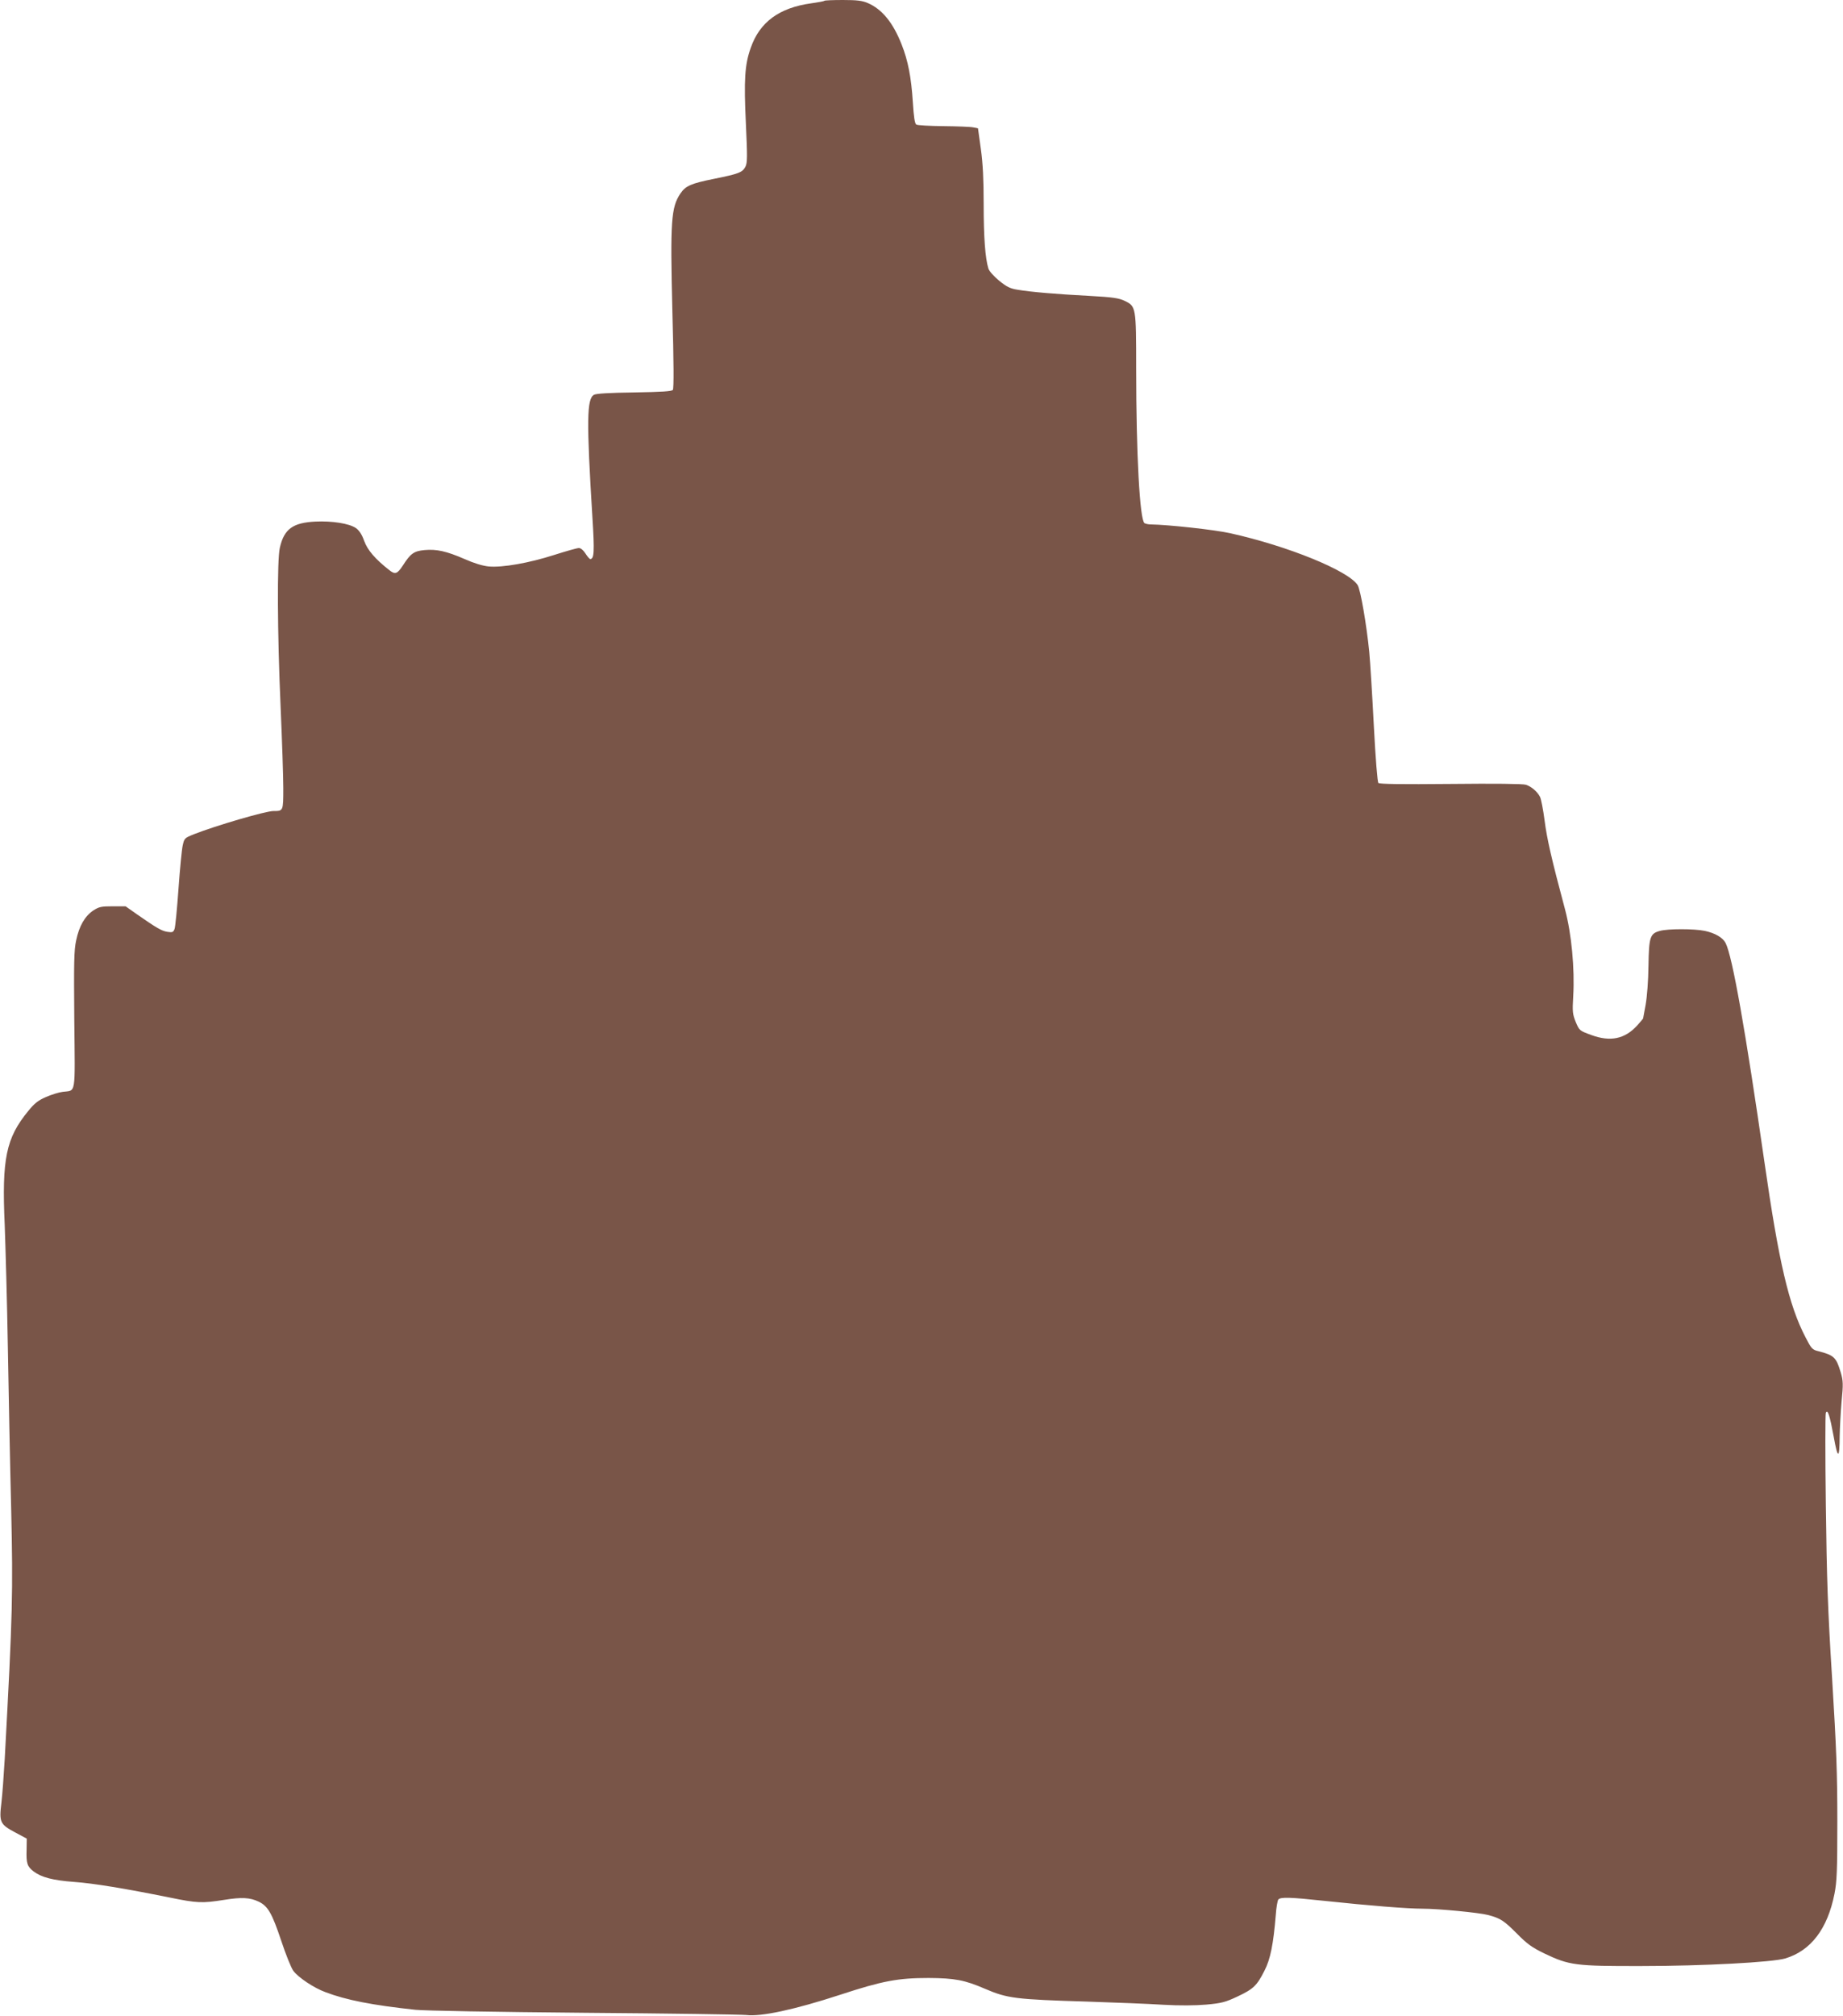
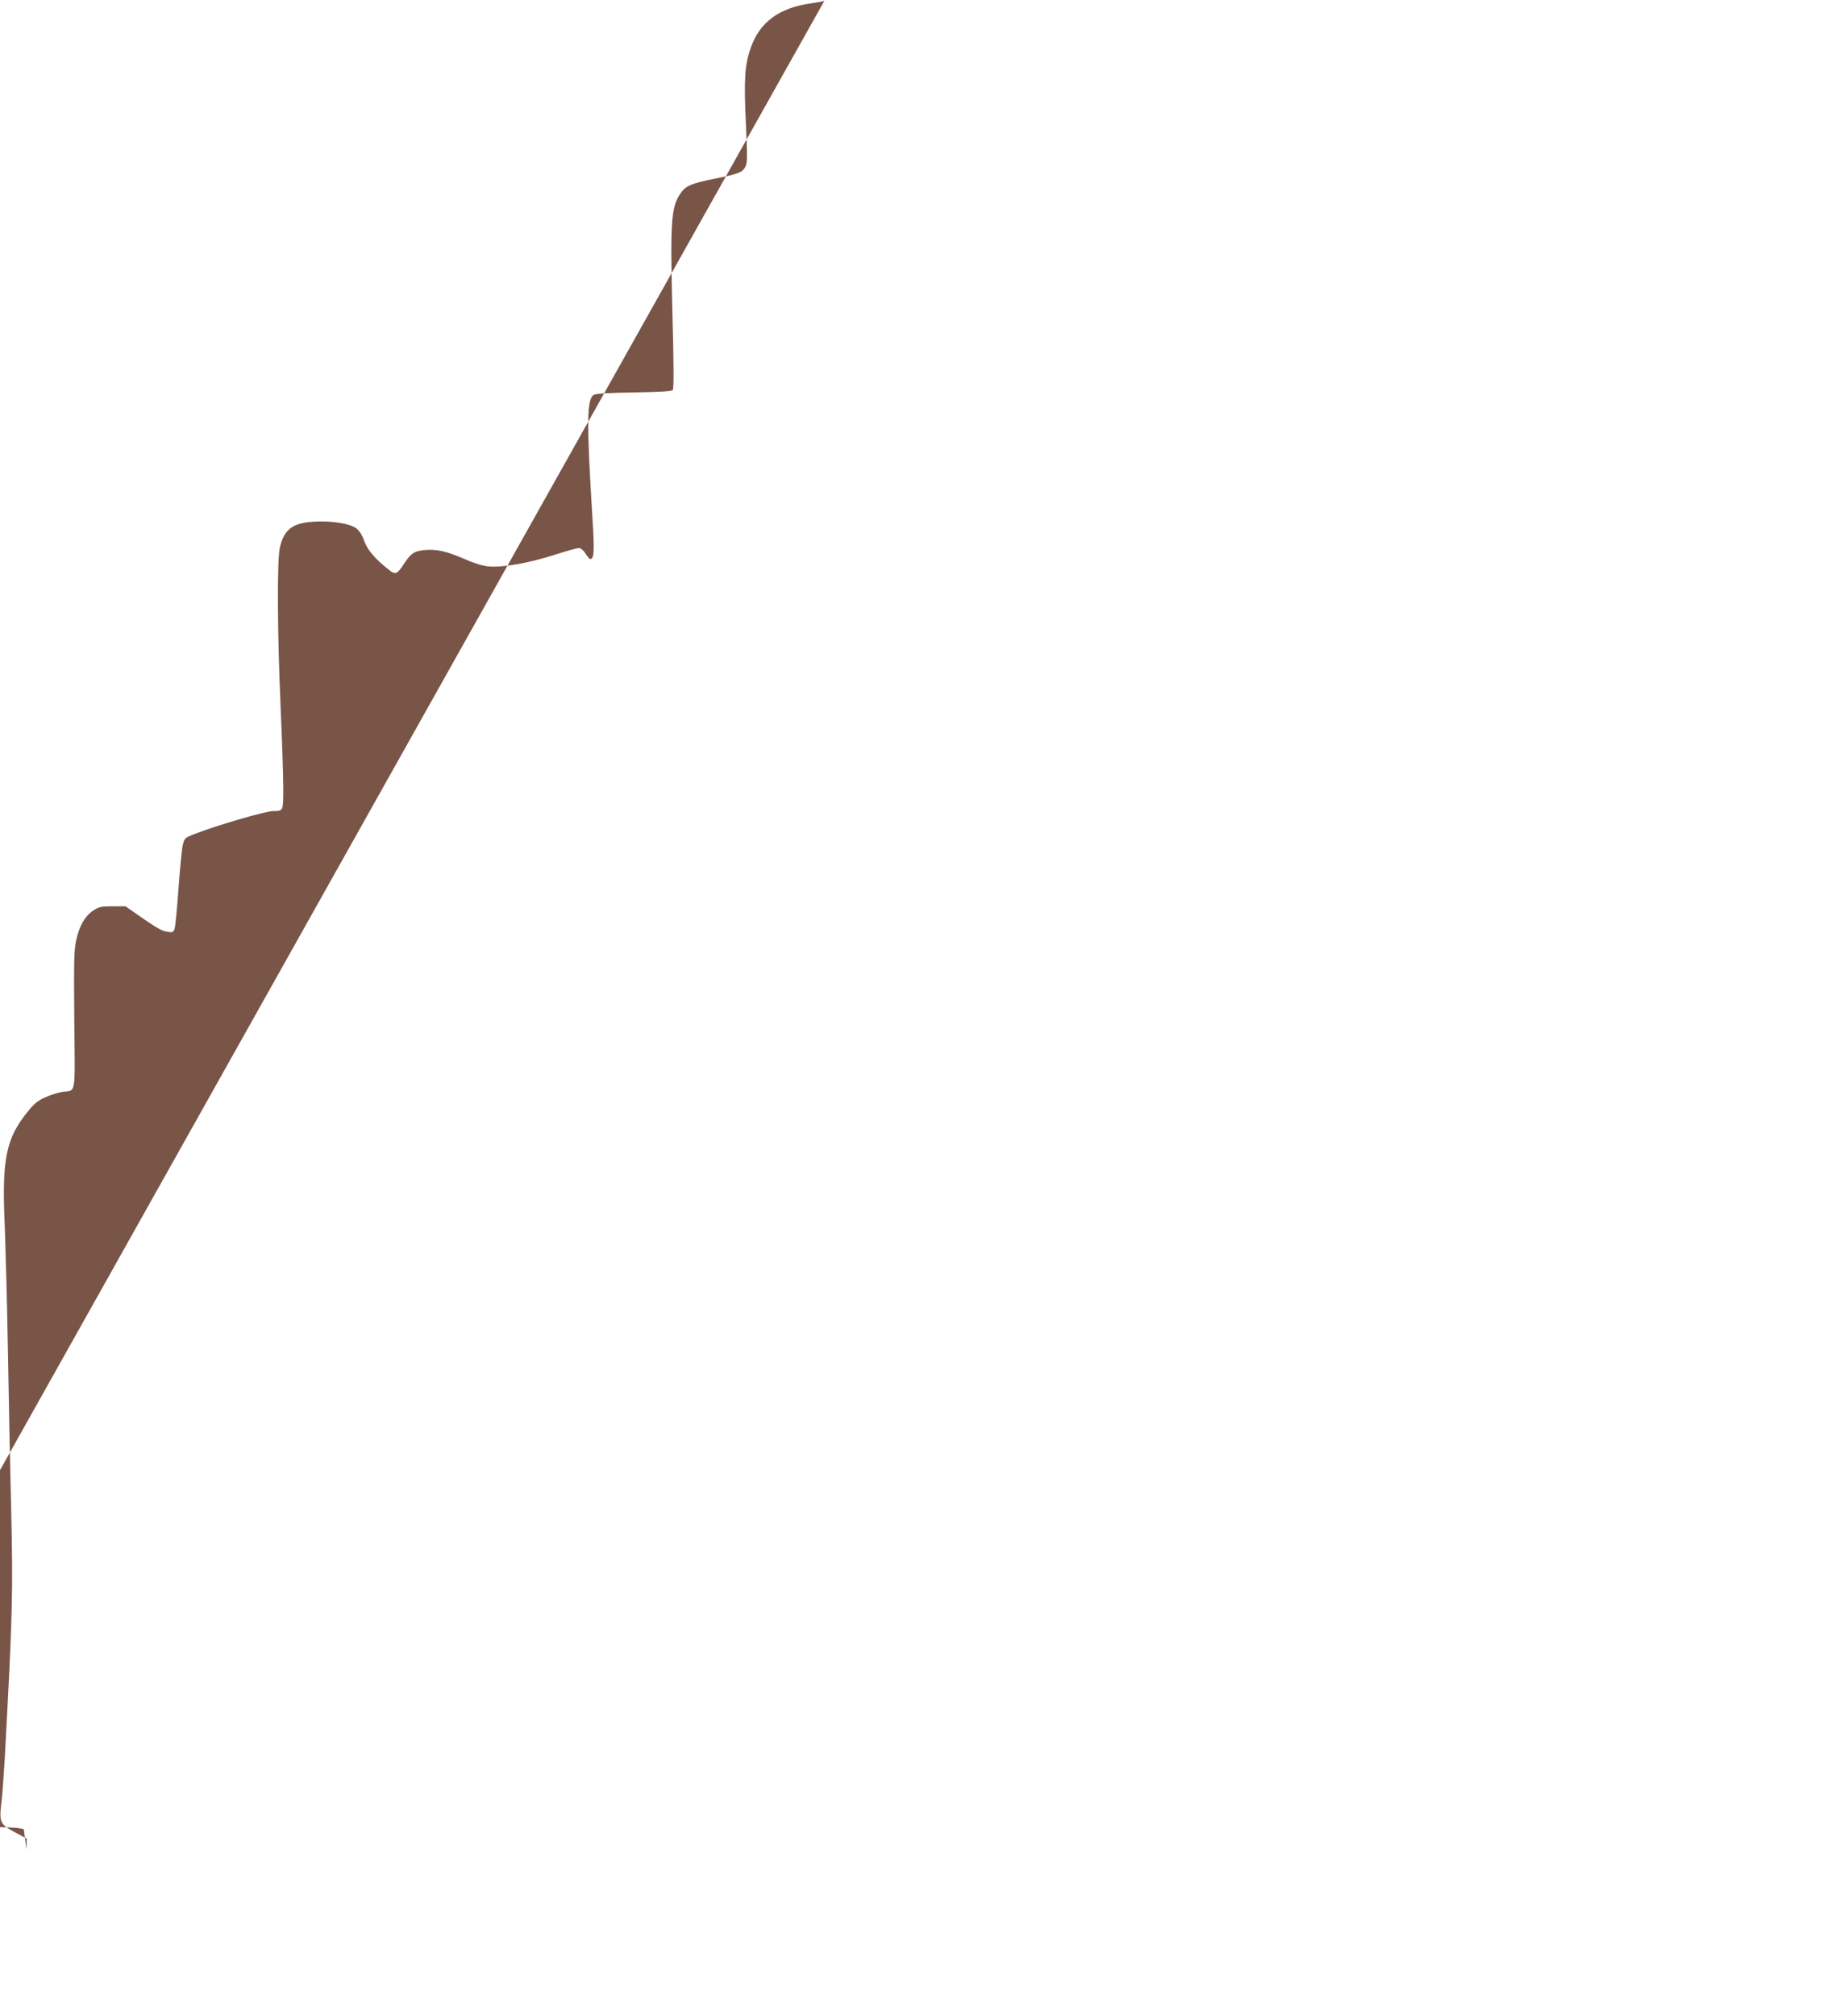
<svg xmlns="http://www.w3.org/2000/svg" version="1.0" width="1171pt" height="1280pt" viewBox="0 0 1171 1280" preserveAspectRatio="xMidYMid meet">
  <g transform="translate(0,1280) scale(0.1,-0.1)" fill="#795548" stroke="none">
-     <path d="M5238 12795 c-2 -3 -40 -10 -83 -16 -204 -28 -328 -119 -385 -283 -38 -106 -44 -204 -31 -477 10 -216 10 -253 -3 -278 -19 -36 -42 -45 -201 -77 -144 -29 -179 -44 -212 -93 -59 -88 -65 -175 -51 -745 9 -326 10 -493 3 -502 -7 -9 -69 -13 -245 -16 -160 -2 -242 -7 -256 -15 -46 -26 -48 -161 -10 -778 14 -220 11 -265 -14 -265 -4 0 -18 16 -30 35 -13 21 -30 35 -42 35 -11 0 -82 -20 -157 -44 -159 -51 -328 -81 -416 -73 -39 4 -92 20 -153 47 -115 50 -178 64 -255 57 -67 -6 -89 -22 -138 -99 -35 -53 -49 -58 -87 -27 -88 69 -137 126 -158 184 -15 42 -31 66 -53 82 -43 29 -150 46 -257 41 -143 -7 -199 -47 -226 -166 -18 -79 -16 -539 5 -1014 9 -208 17 -438 17 -512 0 -147 0 -146 -63 -146 -49 0 -367 -93 -504 -147 -60 -24 -62 -26 -72 -71 -6 -26 -18 -150 -27 -277 -9 -126 -20 -241 -25 -254 -8 -21 -14 -23 -46 -18 -37 6 -69 25 -194 112 l-71 50 -82 0 c-73 0 -87 -3 -124 -27 -53 -36 -89 -98 -108 -189 -14 -63 -15 -140 -12 -507 5 -486 12 -444 -73 -455 -25 -3 -73 -18 -107 -33 -49 -21 -73 -40 -112 -88 -142 -173 -169 -303 -150 -726 5 -135 15 -486 20 -780 5 -294 14 -754 21 -1021 12 -540 10 -648 -41 -1589 -6 -102 -15 -227 -21 -277 -15 -124 -9 -137 86 -188 l75 -40 -1 -70 c-3 -87 4 -107 44 -138 50 -38 123 -57 258 -67 124 -9 319 -41 607 -99 175 -36 207 -37 346 -15 112 18 164 15 219 -11 59 -28 85 -73 143 -246 29 -88 64 -175 78 -194 33 -43 130 -108 204 -135 131 -50 299 -83 572 -112 63 -6 492 -14 1075 -19 534 -4 995 -11 1025 -14 94 -12 306 33 600 129 268 88 367 106 560 106 167 -1 229 -13 357 -68 144 -62 194 -68 654 -82 174 -6 390 -14 480 -20 106 -6 203 -5 274 1 97 9 120 15 197 51 102 48 124 69 172 164 38 73 57 170 72 354 3 47 11 91 16 98 14 17 76 15 290 -8 291 -31 532 -50 626 -50 102 0 359 -25 417 -40 79 -21 101 -36 182 -117 67 -68 97 -89 175 -127 159 -76 198 -81 618 -80 394 0 832 24 913 48 163 49 269 188 313 411 15 76 18 147 18 460 0 305 -6 464 -33 905 -28 446 -34 630 -40 1105 -4 314 -4 576 0 584 12 25 25 -17 50 -152 26 -145 37 -144 38 3 1 52 6 151 12 220 11 111 10 132 -5 184 -29 97 -42 110 -142 136 -39 9 -45 16 -82 88 -106 203 -170 478 -261 1112 -121 840 -204 1309 -247 1392 -18 35 -67 63 -132 77 -67 14 -235 14 -285 0 -63 -17 -70 -38 -73 -222 -1 -95 -9 -197 -18 -247 -9 -47 -16 -86 -16 -87 0 -2 -17 -21 -37 -44 -79 -87 -171 -106 -293 -61 -74 27 -75 28 -98 82 -20 50 -22 65 -16 165 10 175 -11 396 -52 550 -86 321 -115 448 -130 565 -9 69 -22 136 -29 150 -18 34 -54 65 -90 77 -19 6 -197 8 -478 5 -311 -3 -452 -1 -459 6 -6 6 -18 152 -29 364 -10 194 -23 405 -29 468 -17 173 -56 398 -74 425 -60 92 -444 248 -809 329 -98 22 -390 54 -507 56 -14 0 -31 4 -38 8 -30 20 -53 435 -53 982 0 393 -1 395 -74 430 -36 17 -74 23 -221 31 -210 11 -376 25 -457 39 -47 7 -70 18 -118 57 -35 29 -63 60 -69 78 -20 65 -30 196 -30 408 0 157 -5 260 -18 352 l-18 130 -29 6 c-17 4 -102 7 -190 8 -88 1 -166 5 -173 10 -10 6 -16 49 -22 142 -10 159 -31 265 -71 366 -55 140 -125 225 -216 264 -35 15 -69 19 -157 19 -62 0 -115 -2 -118 -5z" />
+     <path d="M5238 12795 c-2 -3 -40 -10 -83 -16 -204 -28 -328 -119 -385 -283 -38 -106 -44 -204 -31 -477 10 -216 10 -253 -3 -278 -19 -36 -42 -45 -201 -77 -144 -29 -179 -44 -212 -93 -59 -88 -65 -175 -51 -745 9 -326 10 -493 3 -502 -7 -9 -69 -13 -245 -16 -160 -2 -242 -7 -256 -15 -46 -26 -48 -161 -10 -778 14 -220 11 -265 -14 -265 -4 0 -18 16 -30 35 -13 21 -30 35 -42 35 -11 0 -82 -20 -157 -44 -159 -51 -328 -81 -416 -73 -39 4 -92 20 -153 47 -115 50 -178 64 -255 57 -67 -6 -89 -22 -138 -99 -35 -53 -49 -58 -87 -27 -88 69 -137 126 -158 184 -15 42 -31 66 -53 82 -43 29 -150 46 -257 41 -143 -7 -199 -47 -226 -166 -18 -79 -16 -539 5 -1014 9 -208 17 -438 17 -512 0 -147 0 -146 -63 -146 -49 0 -367 -93 -504 -147 -60 -24 -62 -26 -72 -71 -6 -26 -18 -150 -27 -277 -9 -126 -20 -241 -25 -254 -8 -21 -14 -23 -46 -18 -37 6 -69 25 -194 112 l-71 50 -82 0 c-73 0 -87 -3 -124 -27 -53 -36 -89 -98 -108 -189 -14 -63 -15 -140 -12 -507 5 -486 12 -444 -73 -455 -25 -3 -73 -18 -107 -33 -49 -21 -73 -40 -112 -88 -142 -173 -169 -303 -150 -726 5 -135 15 -486 20 -780 5 -294 14 -754 21 -1021 12 -540 10 -648 -41 -1589 -6 -102 -15 -227 -21 -277 -15 -124 -9 -137 86 -188 l75 -40 -1 -70 l-18 130 -29 6 c-17 4 -102 7 -190 8 -88 1 -166 5 -173 10 -10 6 -16 49 -22 142 -10 159 -31 265 -71 366 -55 140 -125 225 -216 264 -35 15 -69 19 -157 19 -62 0 -115 -2 -118 -5z" />
  </g>
</svg>